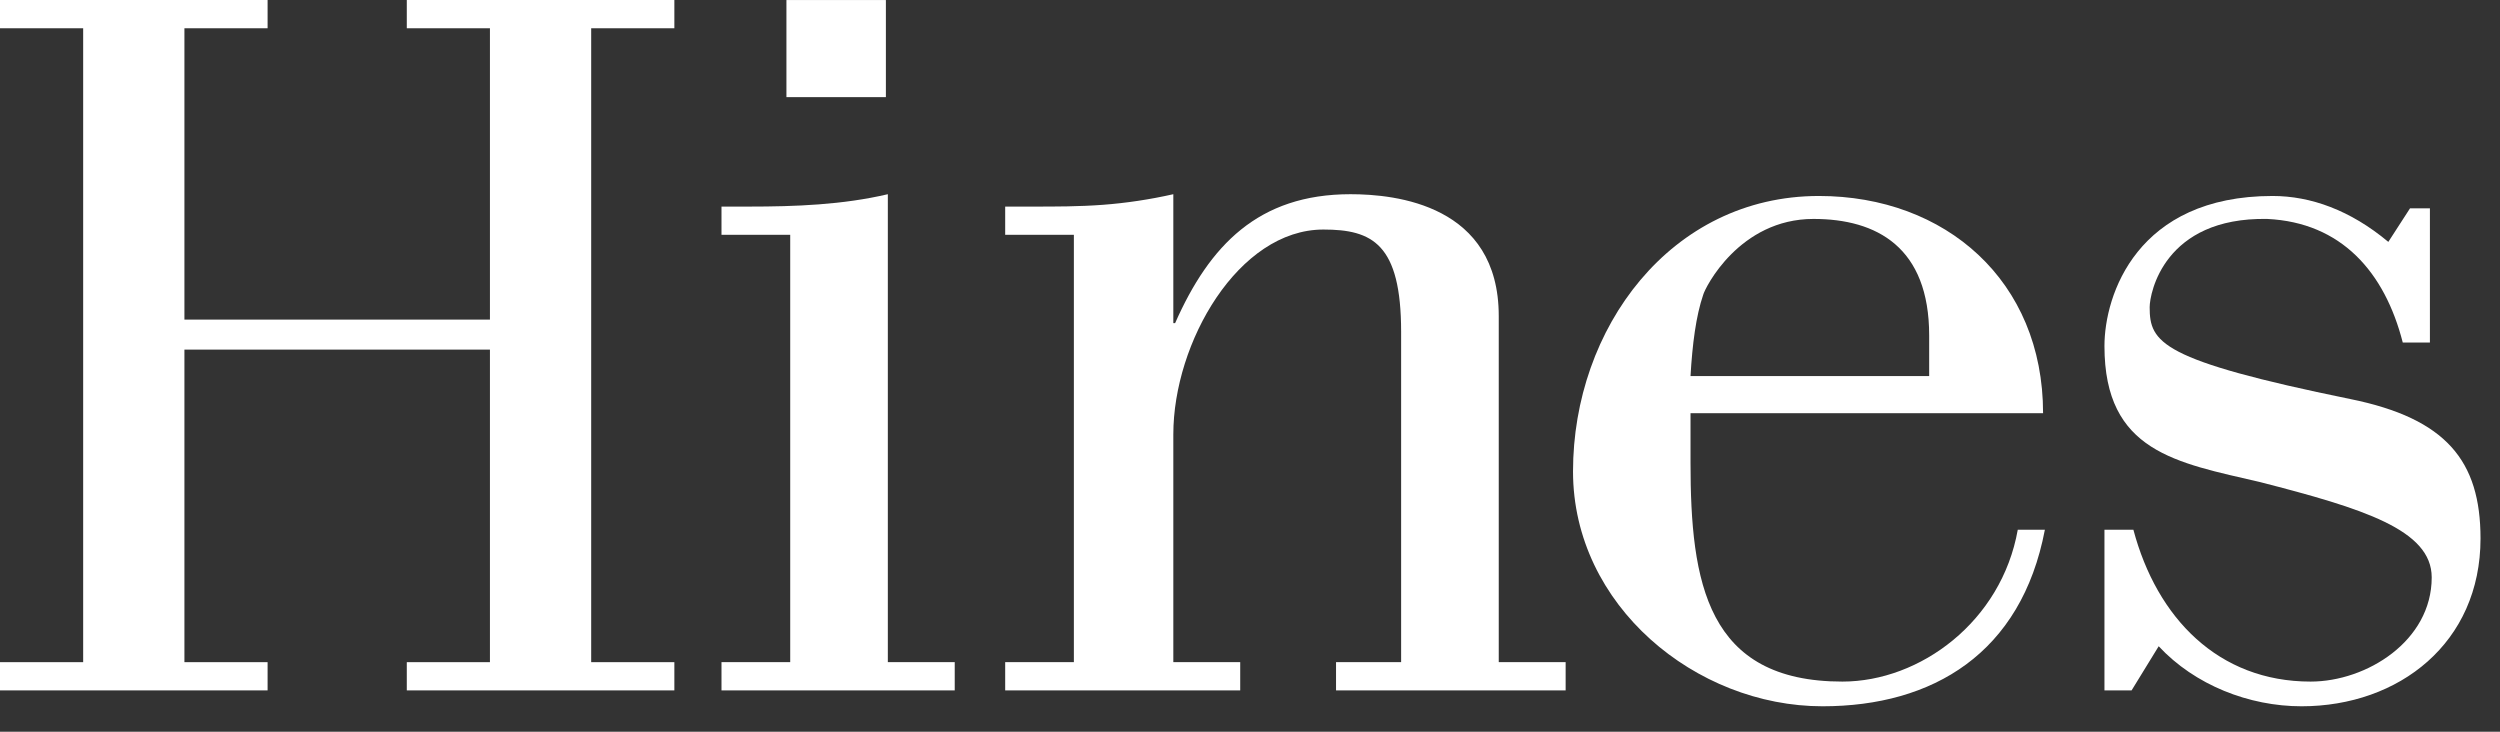
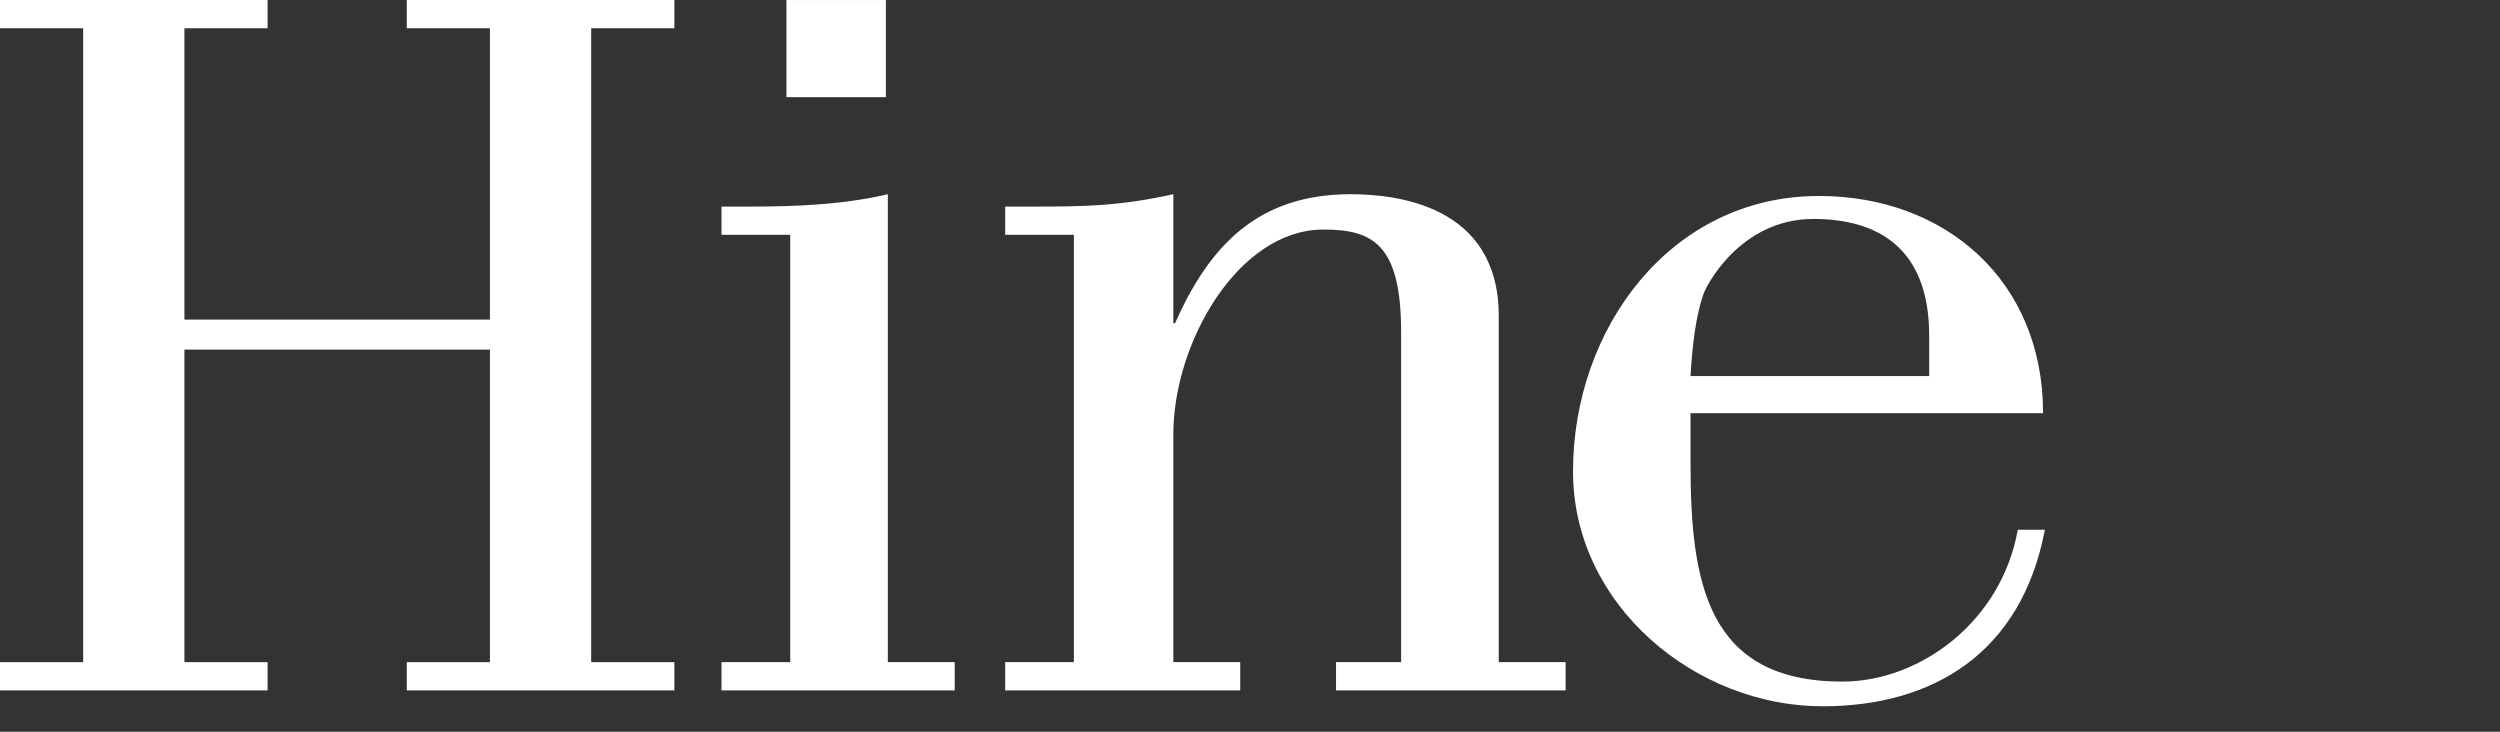
<svg xmlns="http://www.w3.org/2000/svg" viewBox="0 0 82 24" fill="none">
  <rect x="0" y="0" width="82" height="24" fill="#333333" stroke="none" />
  <g id="Hines">
    <g id="Hines Logo">
      <g id="Group 3">
        <path id="Vector" d="M67.072 17.375C66.301 21.429 63.396 23.166 59.778 23.166C55.627 23.166 51.595 19.865 51.595 15.463C51.595 10.772 54.797 6.428 59.66 6.428C63.811 6.428 67.013 9.208 67.013 13.552H55.449V15.174C55.449 19.112 55.983 22.356 60.431 22.356C62.98 22.356 65.649 20.386 66.183 17.375H67.072ZM63.277 12.336V11.004C63.277 8.108 61.557 7.181 59.482 7.181C57.05 7.181 55.924 9.44 55.864 9.672C55.627 10.367 55.509 11.293 55.449 12.336H63.277Z" fill="#ffffff" />
        <path id="Vector_2" d="M13.343 0V0.927H16.07V10.483H6.049V0.927H8.777V0H0V0.927H2.728V21.719H0V22.645H8.777V21.719H6.049V11.467H16.07V21.719H13.343V22.645H22.119V21.719H19.391V0.927H22.119V0H13.343Z" fill="#ffffff" />
        <path id="Vector_3" d="M23.665 22.645V21.718H25.919V7.702H23.665V6.776H24.555C26.096 6.776 27.638 6.718 29.121 6.37V21.718H31.315V22.645H23.665Z" fill="#ffffff" />
        <path id="Vector_4" d="M35.223 7.702H32.97V6.776H33.859C34.63 6.776 35.401 6.776 36.172 6.718C36.943 6.66 37.714 6.544 38.485 6.37V10.598H38.544C39.671 8.05 41.272 6.37 44.296 6.37C45.779 6.37 49.159 6.718 49.159 10.367V21.718H51.353V22.645H43.822V21.718H45.957V10.888C45.957 7.992 45.008 7.529 43.407 7.529C40.62 7.529 38.485 11.235 38.485 14.247V21.718H40.679V22.645H32.97V21.718H35.223V7.702Z" fill="#ffffff" />
-         <path id="Vector_5" d="M79.701 6.776V11.236H78.811C78.218 8.919 76.795 7.297 74.363 7.181C70.983 7.123 70.509 9.614 70.509 10.077C70.509 11.236 70.865 11.815 77.091 13.089C80.234 13.726 81.361 15.116 81.361 17.664C81.361 21.081 78.692 23.166 75.49 23.166C73.77 23.166 71.991 22.471 70.805 21.197L69.916 22.645H69.026V17.375H69.975C70.746 20.271 72.762 22.356 75.787 22.356C77.625 22.356 79.76 21.023 79.76 18.939C79.76 17.375 77.506 16.68 74.126 15.811C71.398 15.174 69.026 14.826 69.026 11.351C69.026 9.672 70.094 6.428 74.541 6.428C75.787 6.428 77.091 6.892 78.337 7.934L79.048 6.834H79.701V6.776Z" fill="#ffffff" />
      </g>
      <path id="Vector_6" d="M29.057 0.001H25.795V3.186H29.057V0.001Z" fill="#ffffff" />
    </g>
  </g>
</svg>